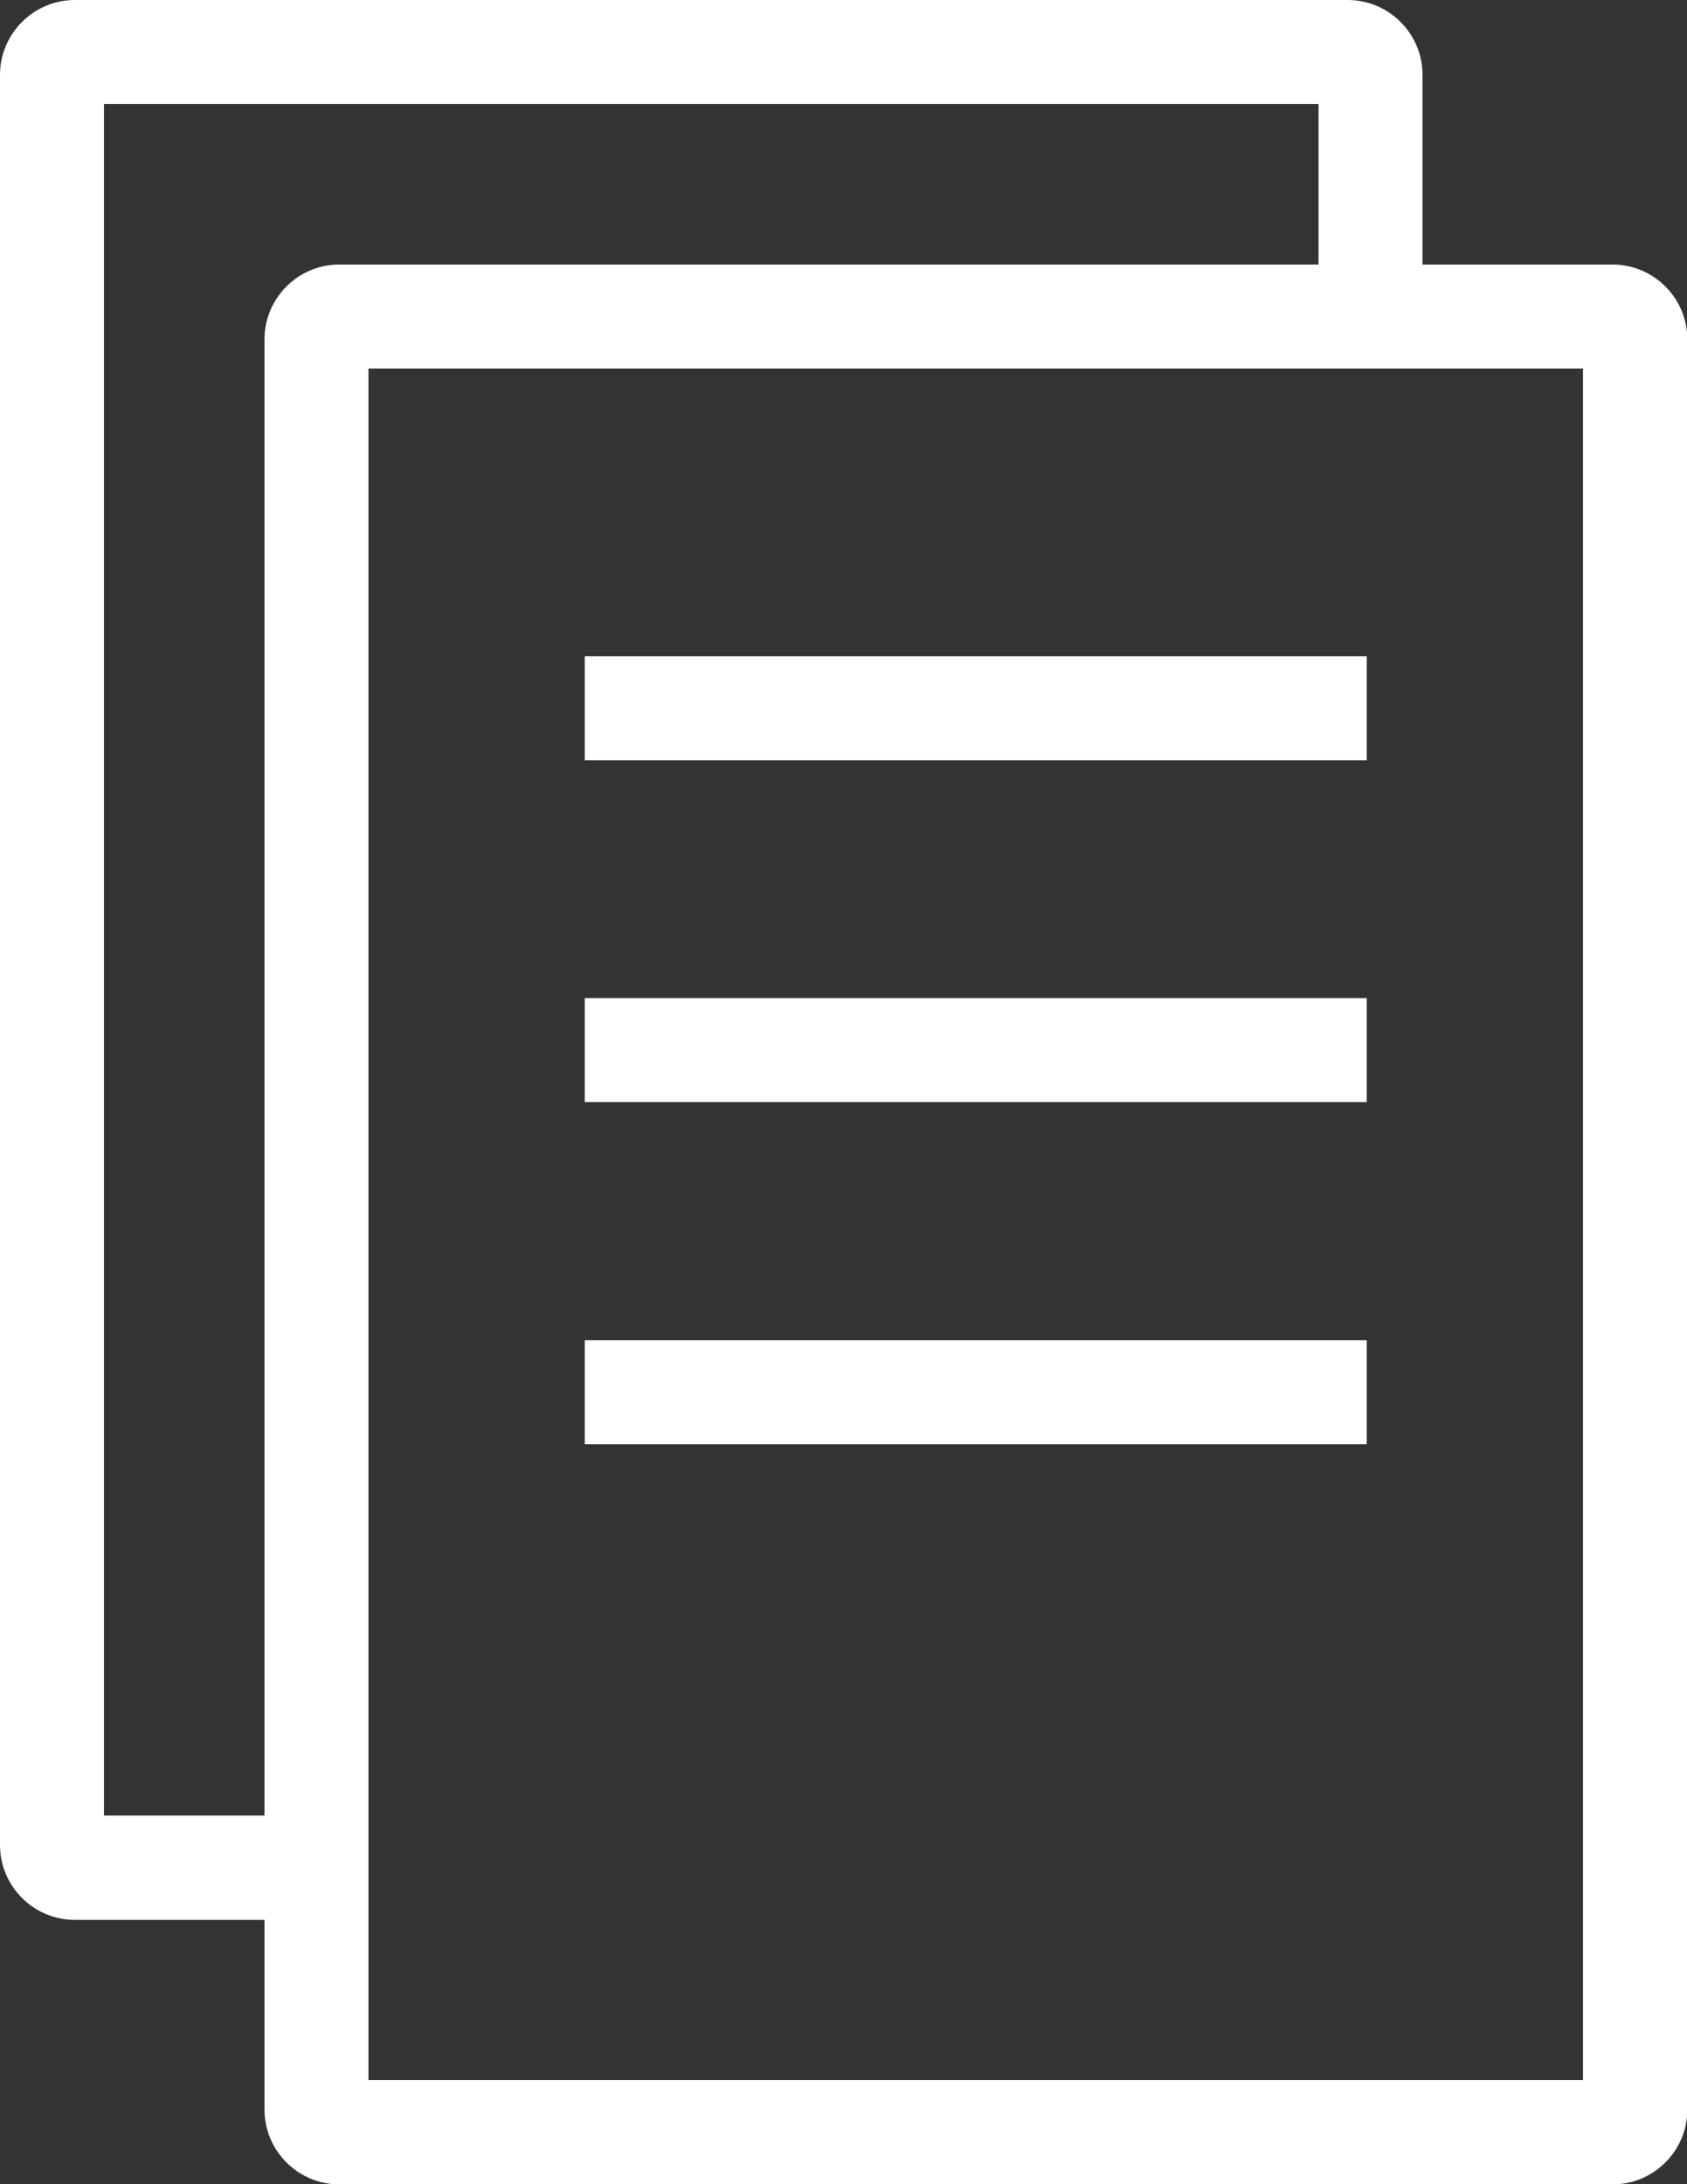
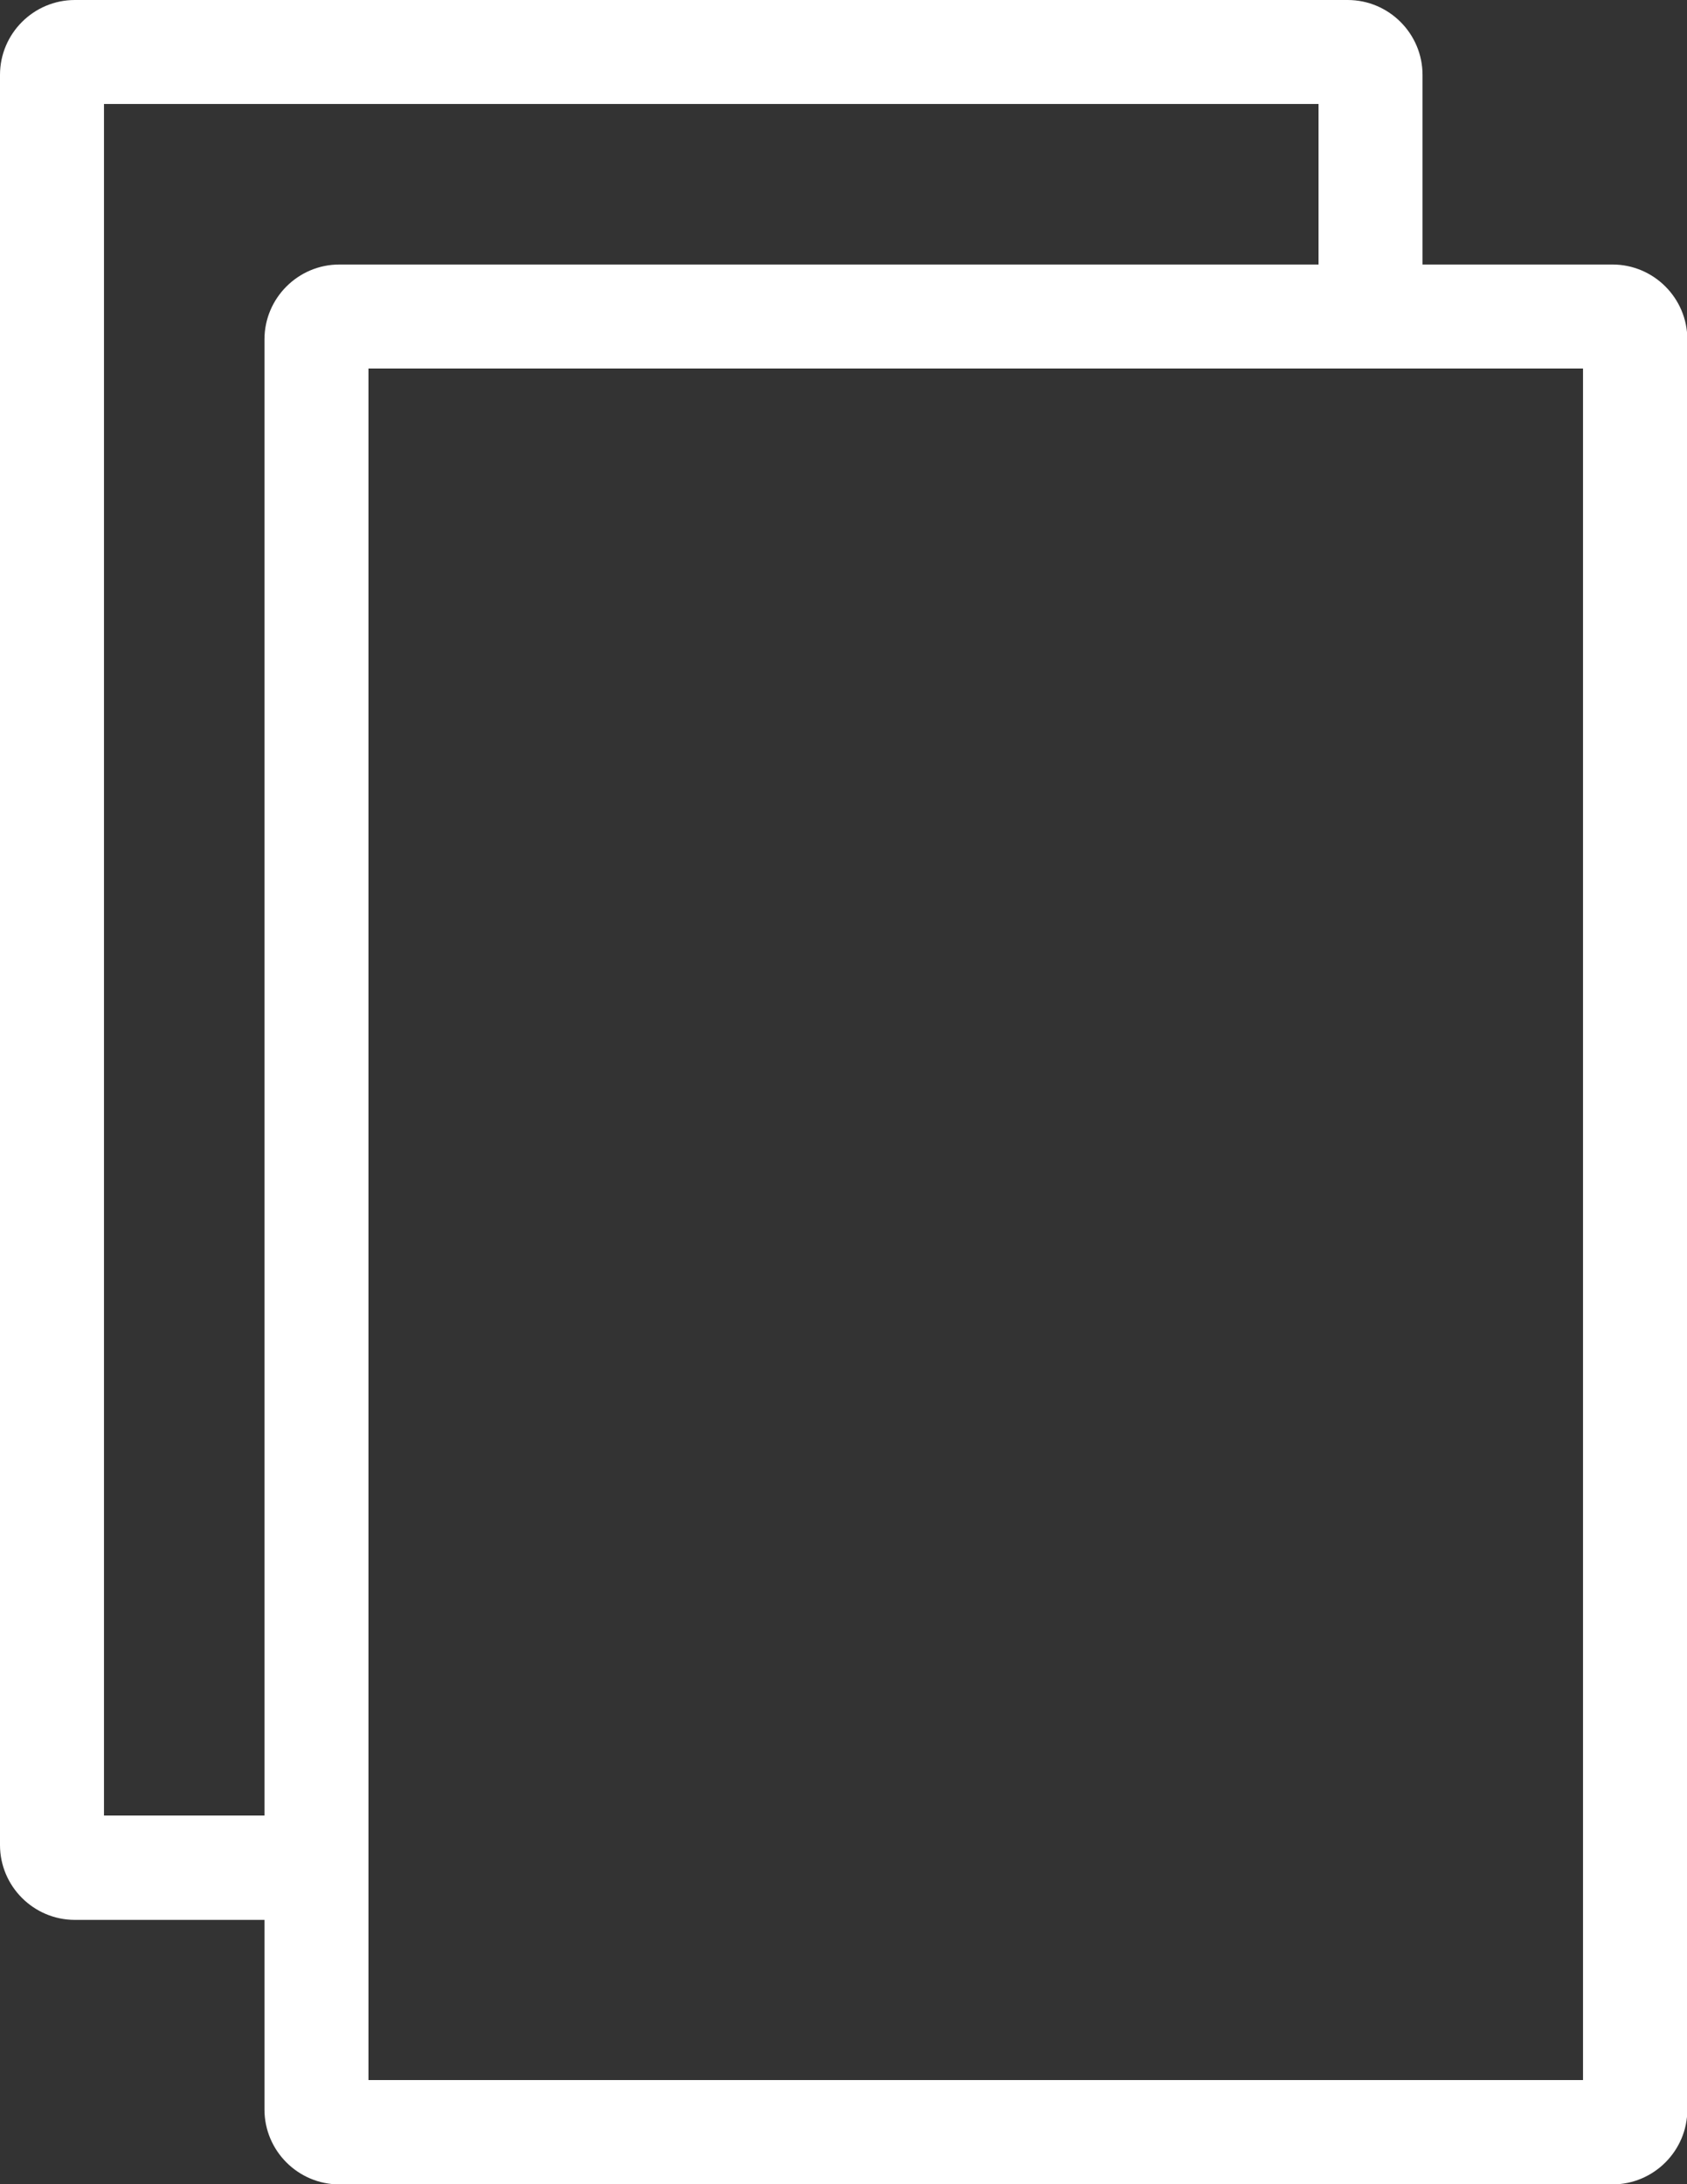
<svg xmlns="http://www.w3.org/2000/svg" id="Layer_2" viewBox="0 0 48.67 63">
  <rect x="0" y="0" width="48.67" height="63" fill="#333333" stroke="none" />
  <defs>
    <style>.cls-1{fill:#fff;}</style>
  </defs>
  <g id="Layer_1-2">
    <g>
      <path class="cls-1" d="m46.51,7.63h-5.47V2.16c0-1.19-.97-2.16-2.16-2.16H2.16C.97,0,0,.97,0,2.16v51.06c0,1.19.97,2.16,2.16,2.16h5.47v5.47c0,1.19.97,2.16,2.16,2.16h36.73c1.19,0,2.16-.97,2.16-2.16V9.79c0-1.19-.97-2.16-2.16-2.16ZM7.63,9.79v42.58H3V3h35.04v4.63H9.79c-1.19,0-2.16.97-2.16,2.16Zm38.04,50.21H10.63V10.63h35.04v49.37Z" />
-       <rect class="cls-1" x="16.87" y="18.93" width="22.56" height="3" />
-       <rect class="cls-1" x="16.87" y="28.79" width="22.56" height="3" />
-       <rect class="cls-1" x="16.87" y="38.66" width="22.56" height="3" />
    </g>
  </g>
</svg>